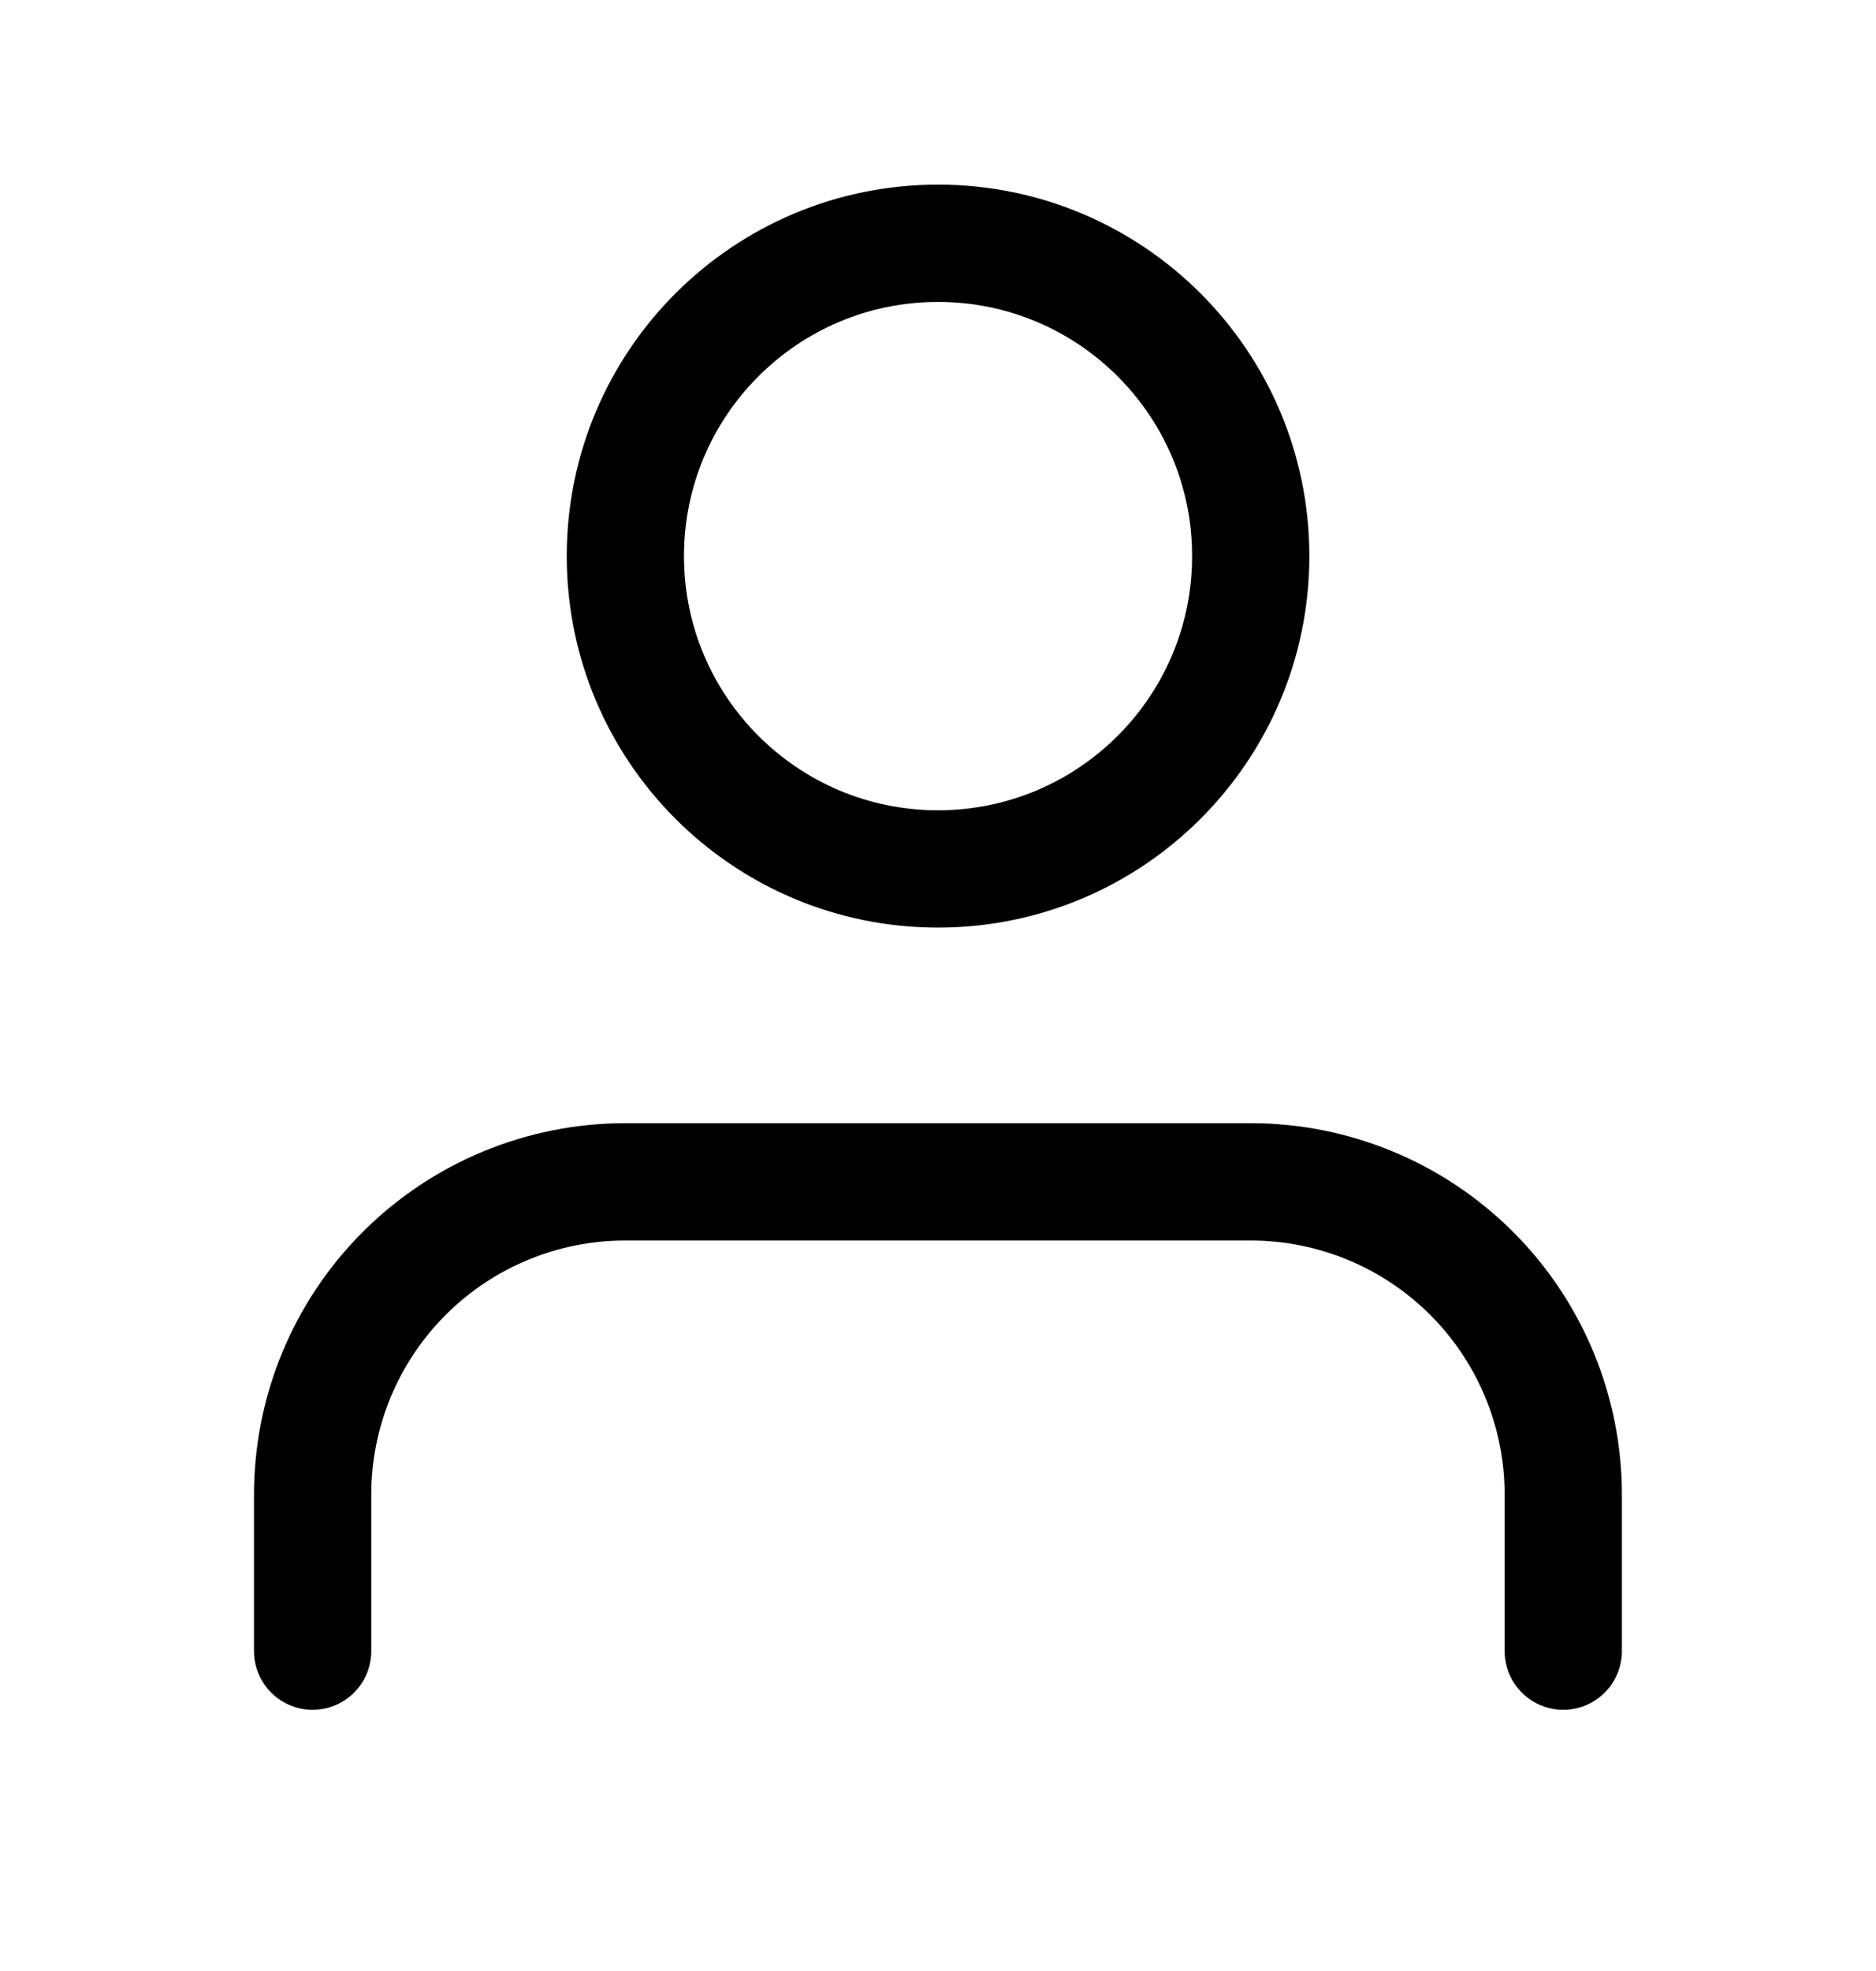
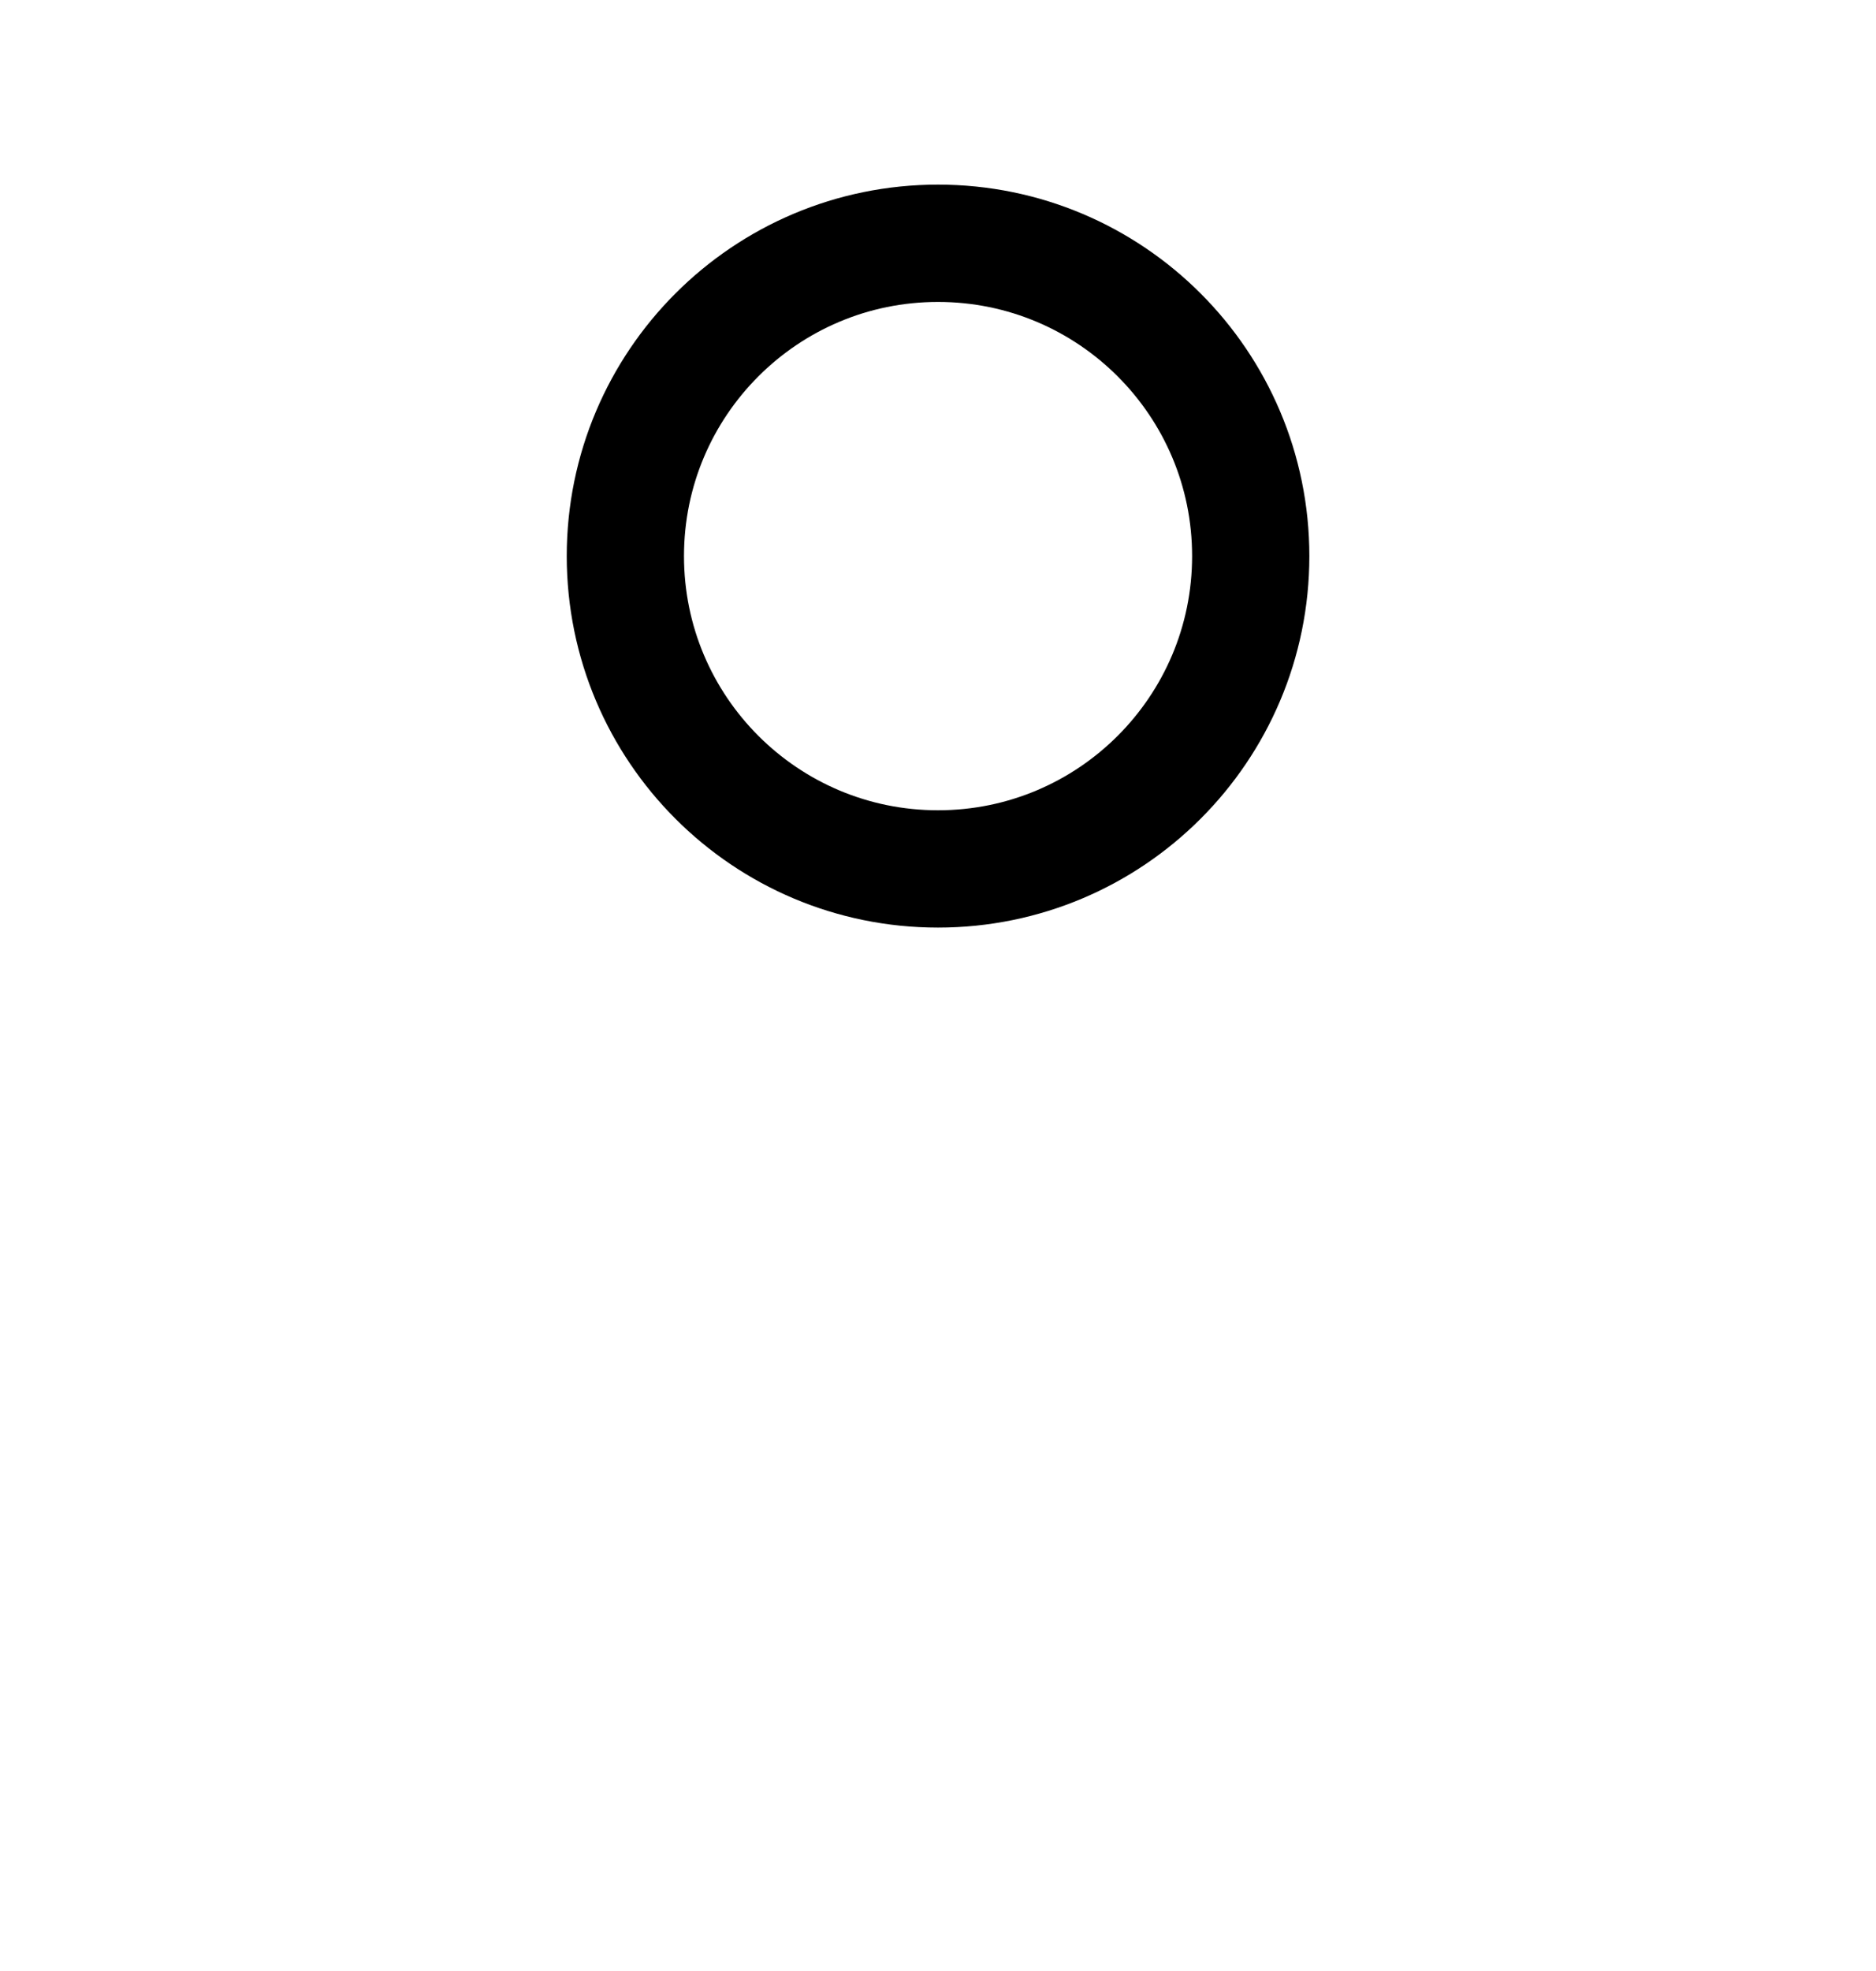
<svg xmlns="http://www.w3.org/2000/svg" width="20" height="21" viewBox="0 0 20 21" fill="none">
-   <path d="M16.666 17.592V15.925C16.666 15.041 16.315 14.193 15.69 13.568C15.065 12.943 14.217 12.592 13.333 12.592H6.666C5.782 12.592 4.934 12.943 4.309 13.568C3.684 14.193 3.333 15.041 3.333 15.925V17.592" stroke="black" stroke-width="1.25" stroke-linecap="round" stroke-linejoin="round" />
  <path d="M10 9.258C11.841 9.258 13.334 7.766 13.334 5.925C13.334 4.084 11.841 2.592 10 2.592C8.159 2.592 6.667 4.084 6.667 5.925C6.667 7.766 8.159 9.258 10 9.258Z" stroke="black" stroke-width="1.25" stroke-linecap="round" stroke-linejoin="round" />
</svg>